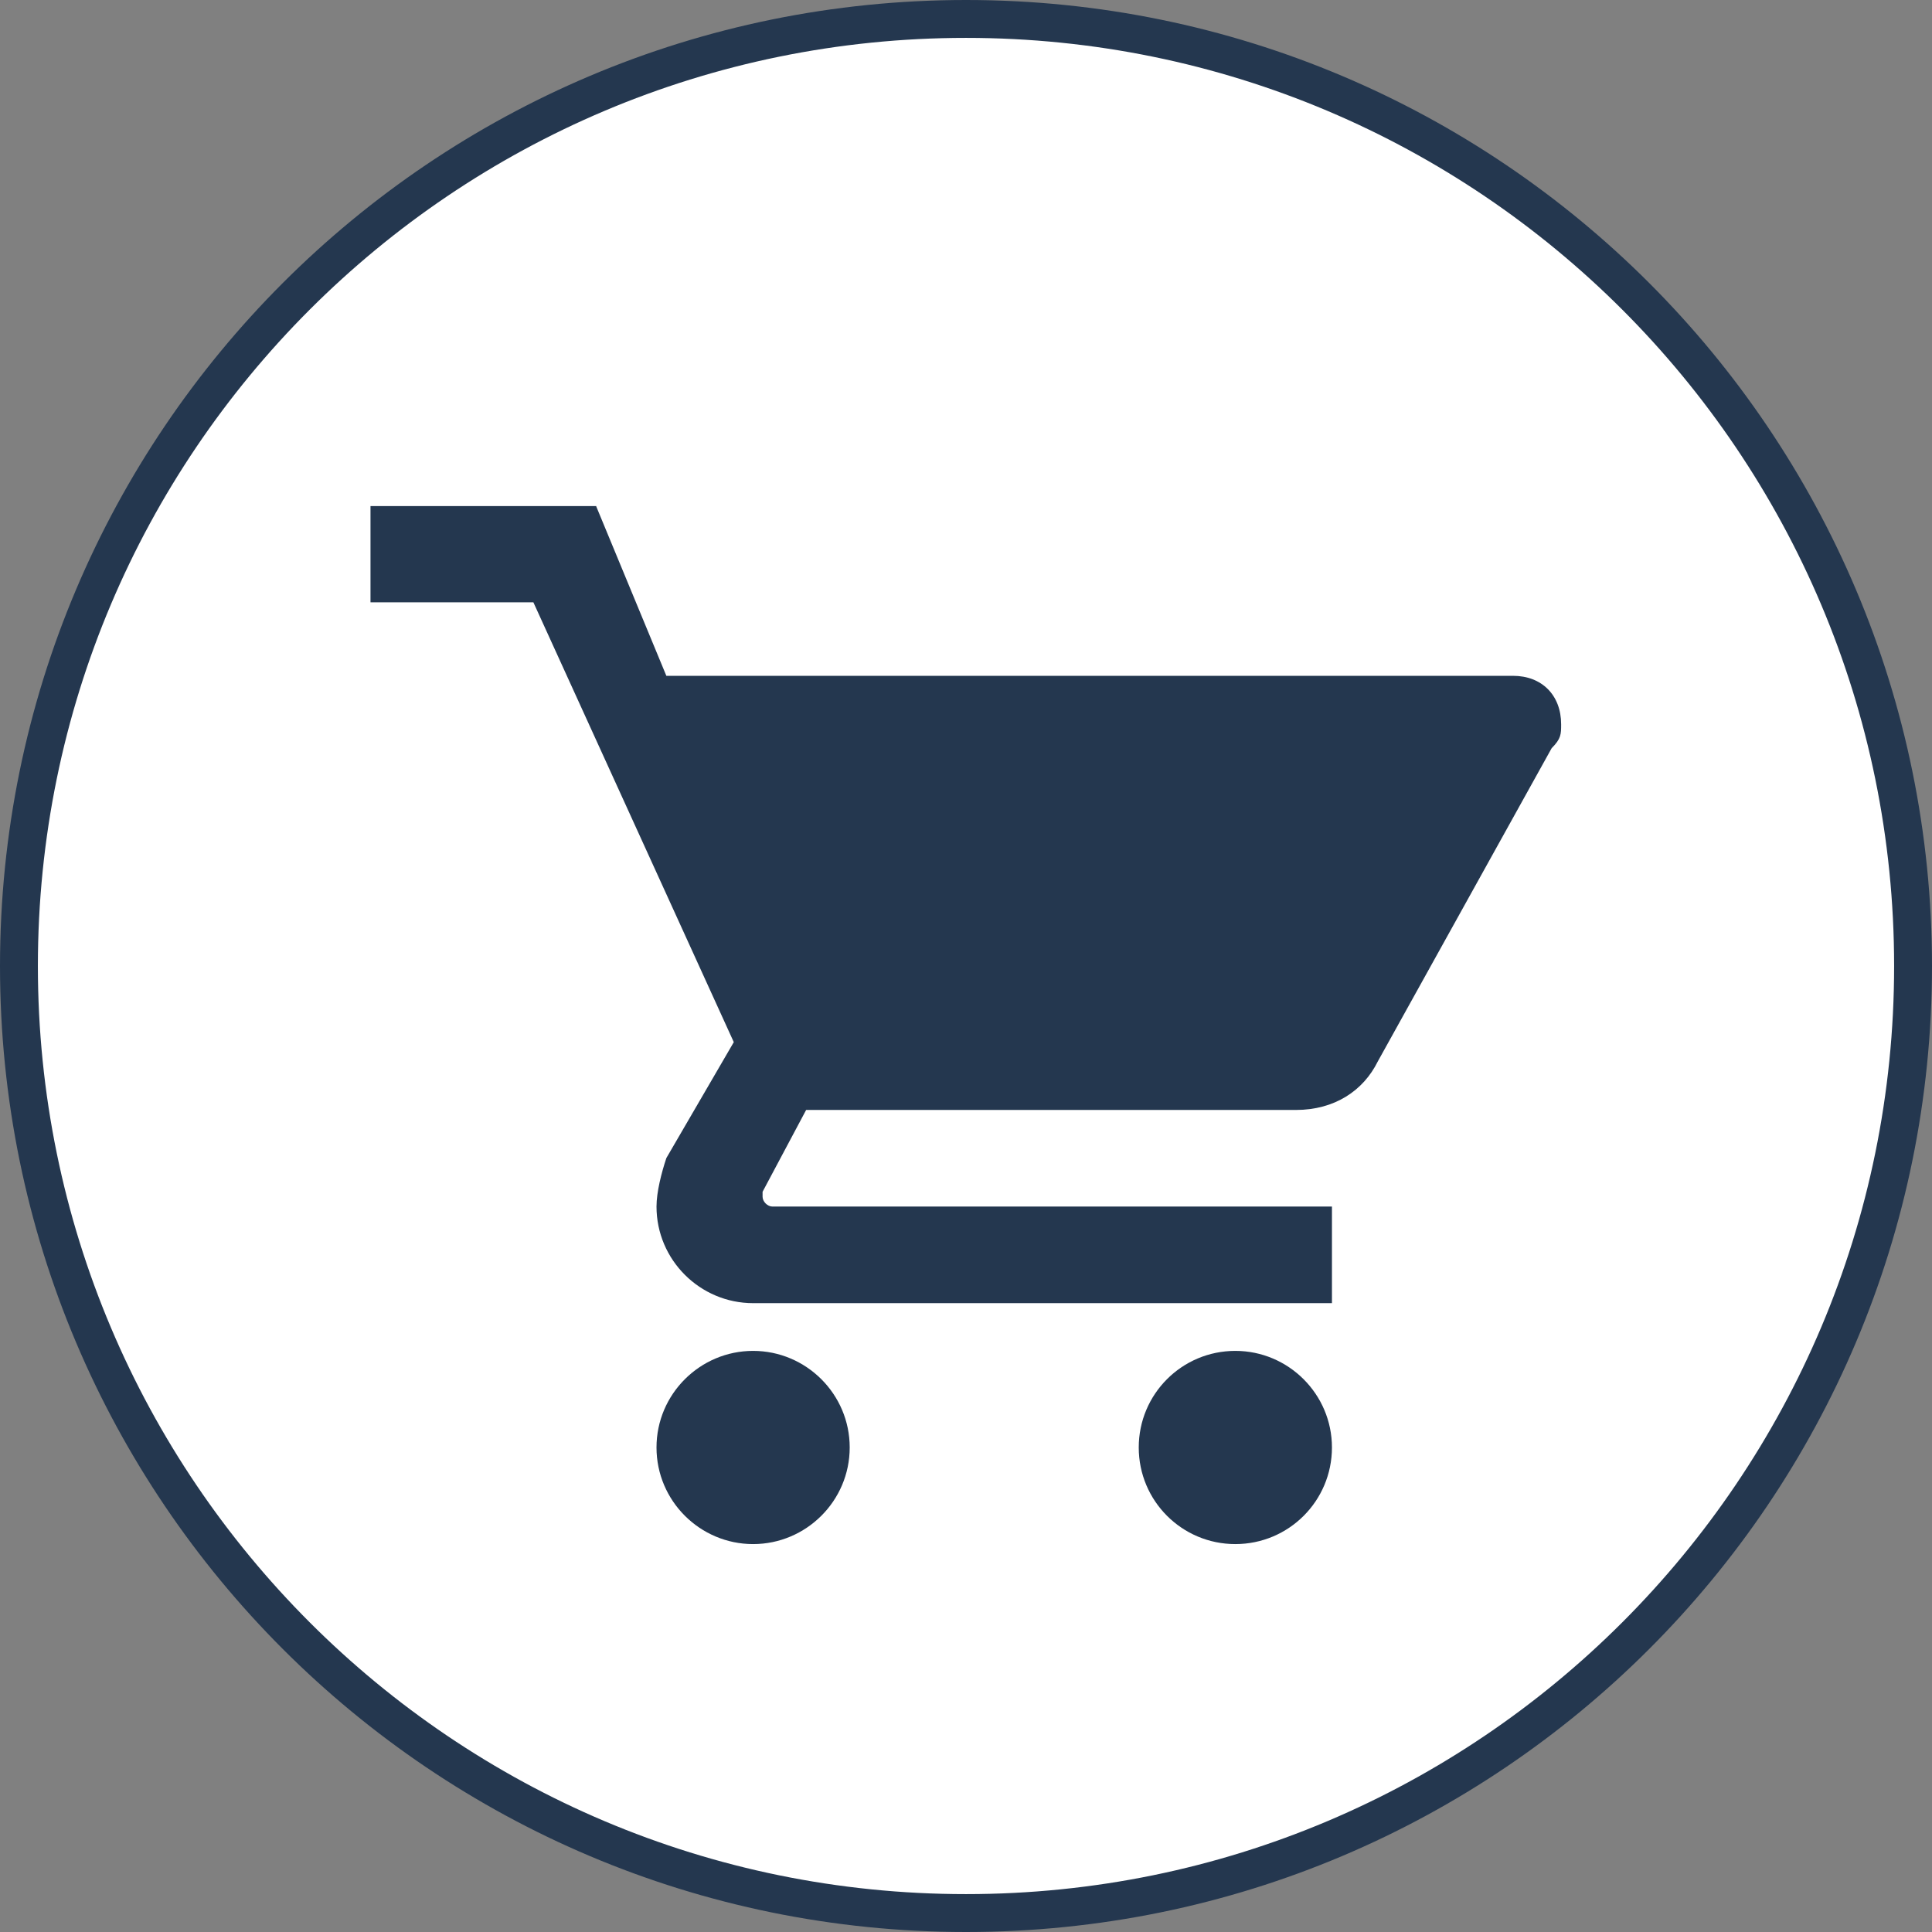
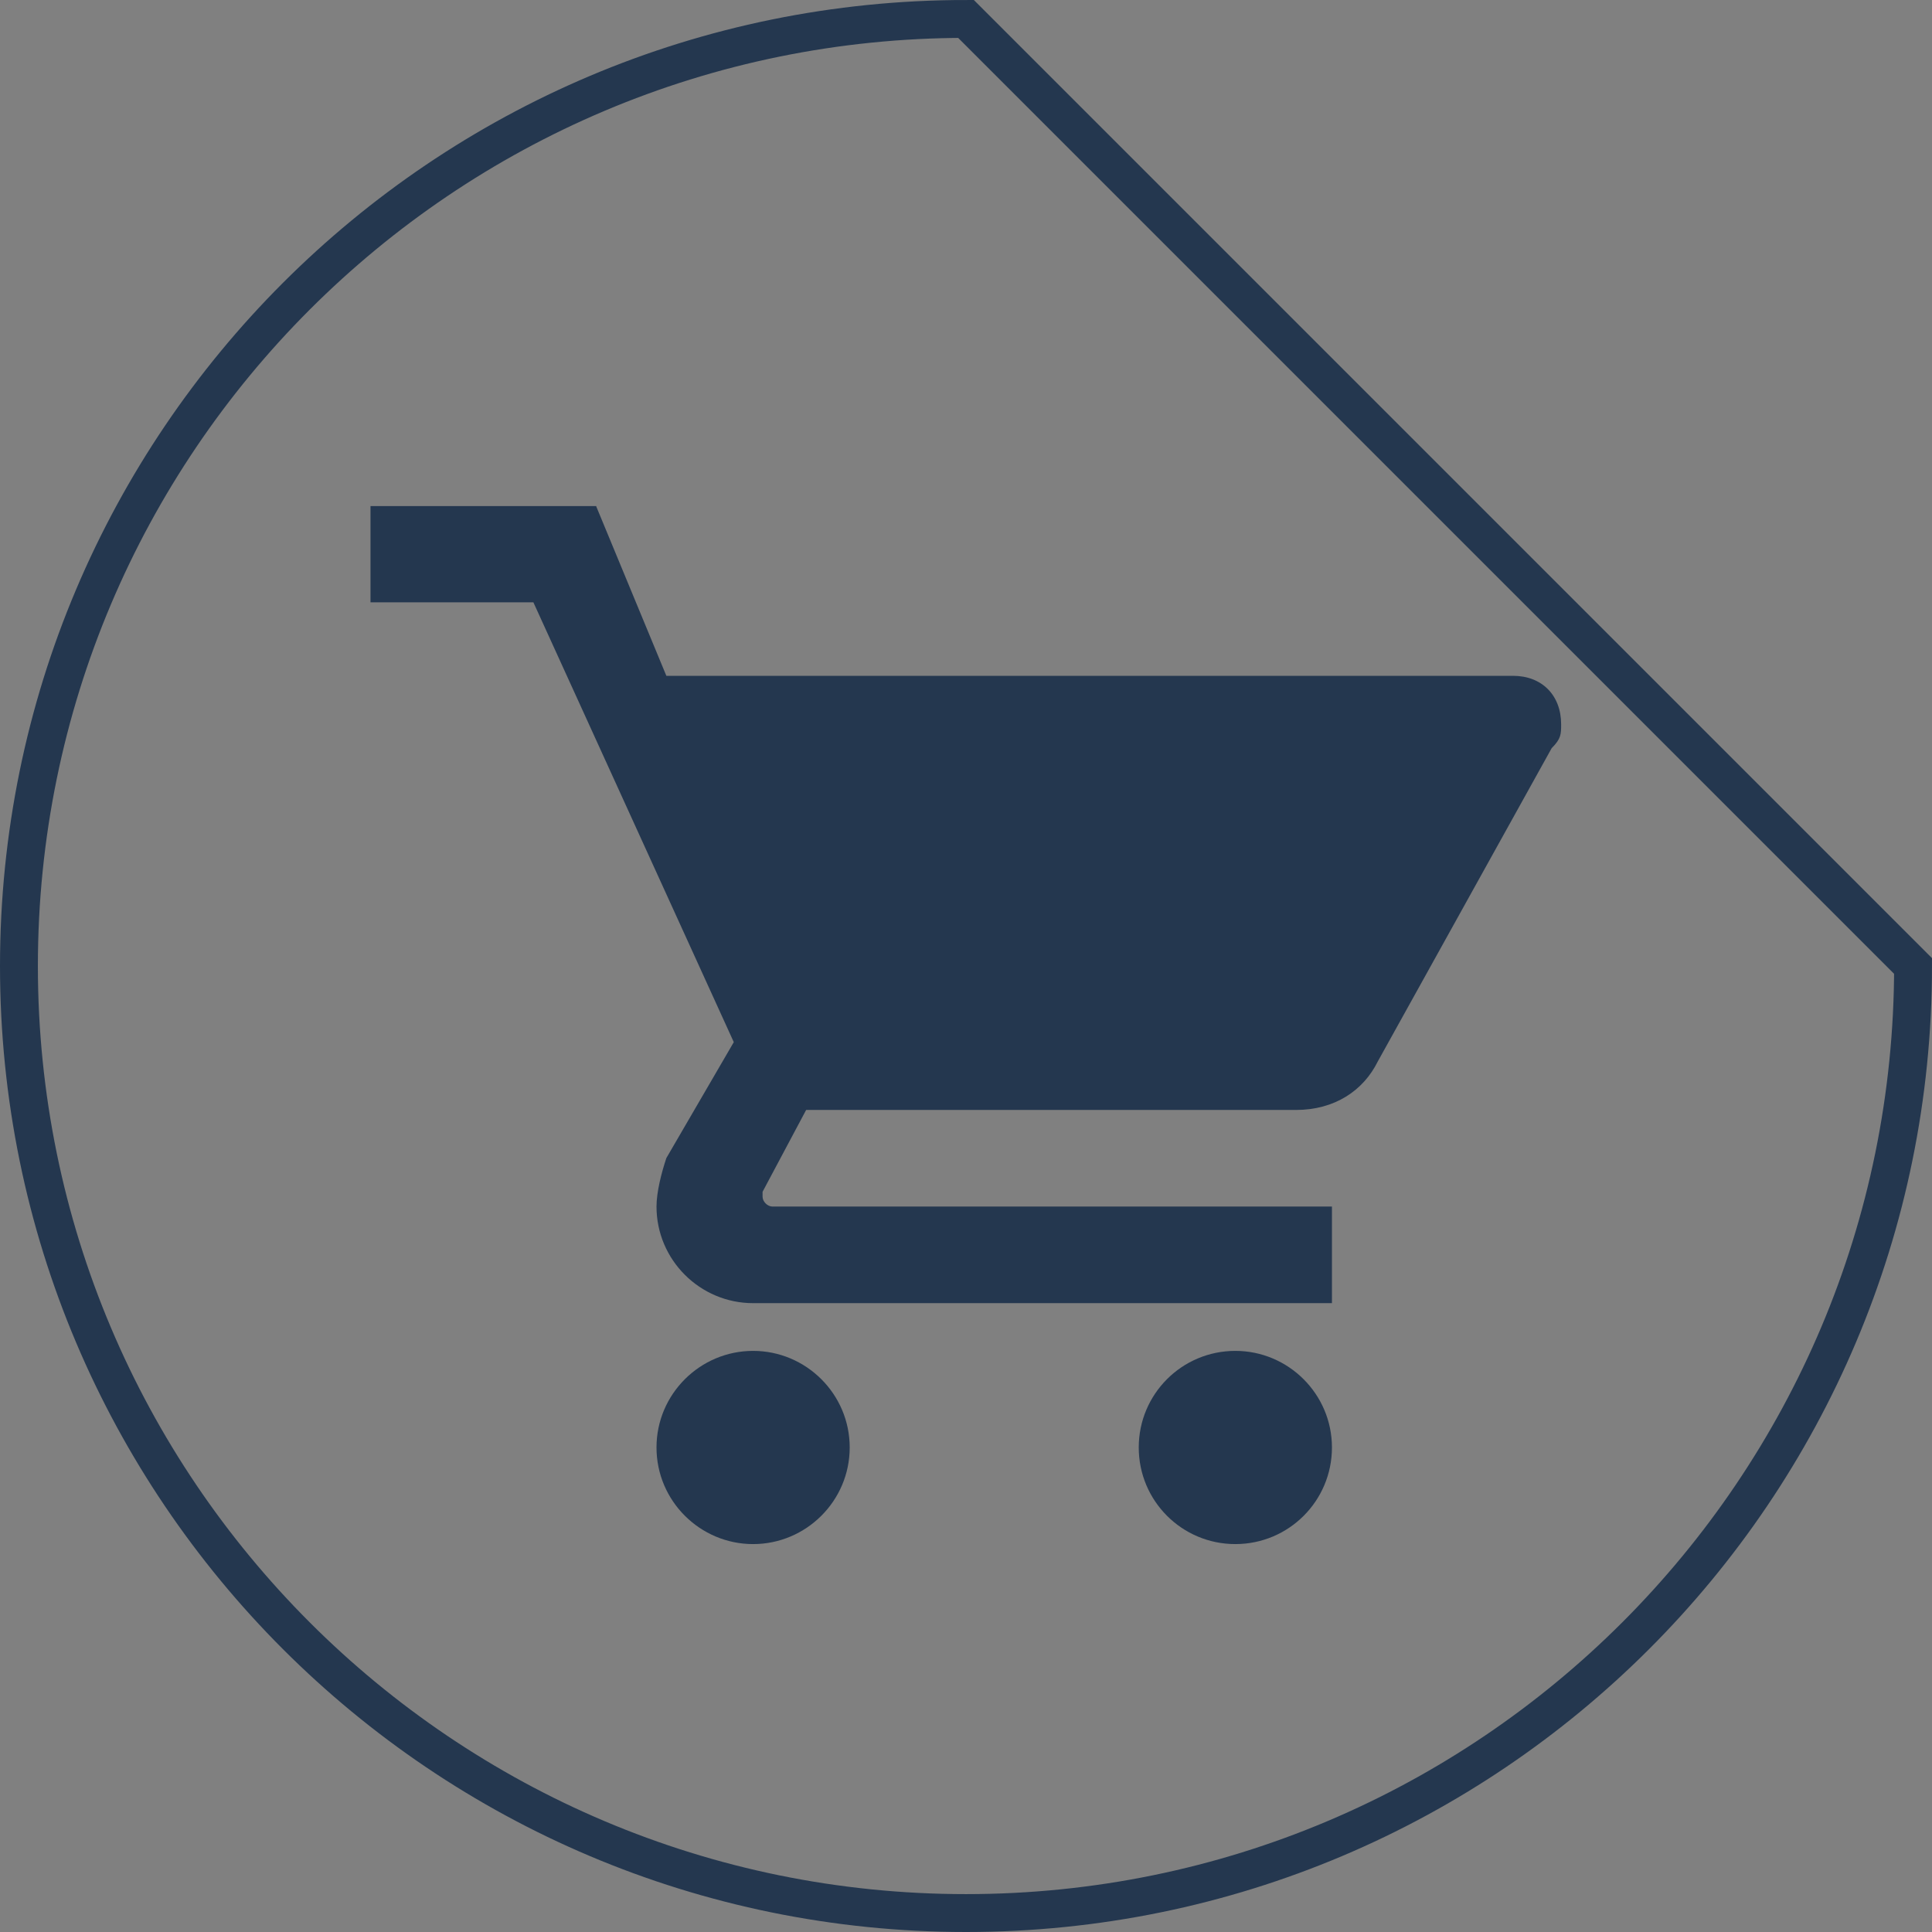
<svg xmlns="http://www.w3.org/2000/svg" id="Ebene_1" data-name="Ebene 1" viewBox="0 0 51 51">
  <rect x="0" y="0" width="51" height="51" fill="#808080" stroke="none" />
  <defs>
    <style>
      .cls-1 {
        fill: #24374f;
      }

      .cls-1, .cls-2 {
        stroke-width: 0px;
      }

      .cls-3 {
        fill: none;
        stroke: #24374f;
        stroke-miterlimit: 10;
      }

      .cls-2 {
        fill: #fff;
      }
    </style>
  </defs>
-   <path class="cls-2" d="M50.5,25.5c0,13.81-11.19,25-25,25S.5,39.31.5,25.5,11.69.5,25.5.5s25,11.19,25,25" />
-   <path class="cls-3" d="M50.5,25.5c0,13.81-11.19,25-25,25S.5,39.31.5,25.5,11.69.5,25.5.5s25,11.19,25,25Z" />
+   <path class="cls-3" d="M50.5,25.5c0,13.81-11.19,25-25,25S.5,39.31.5,25.5,11.69.5,25.5.5Z" />
  <path class="cls-1" d="M32.61,35.66c1.4,0,2.55,1.14,2.55,2.55s-1.14,2.55-2.55,2.55-2.55-1.14-2.55-2.55,1.14-2.55,2.55-2.55M15.74,13.37l1.85,4.47h22.35c.76,0,1.27.51,1.27,1.28,0,.26,0,.38-.25.63l-4.59,8.27c-.38.77-1.14,1.28-2.16,1.28h-12.93l-1.15,2.16v.13c0,.13.13.26.26.26h14.77v2.55h-15.28c-1.4,0-2.55-1.14-2.55-2.55,0-.38.13-.89.26-1.28l1.78-3.06-5.29-11.61h-4.3v-2.54h5.96ZM19.88,35.66c1.4,0,2.55,1.14,2.55,2.55s-1.15,2.55-2.55,2.55-2.55-1.14-2.55-2.55,1.15-2.55,2.55-2.55" />
</svg>